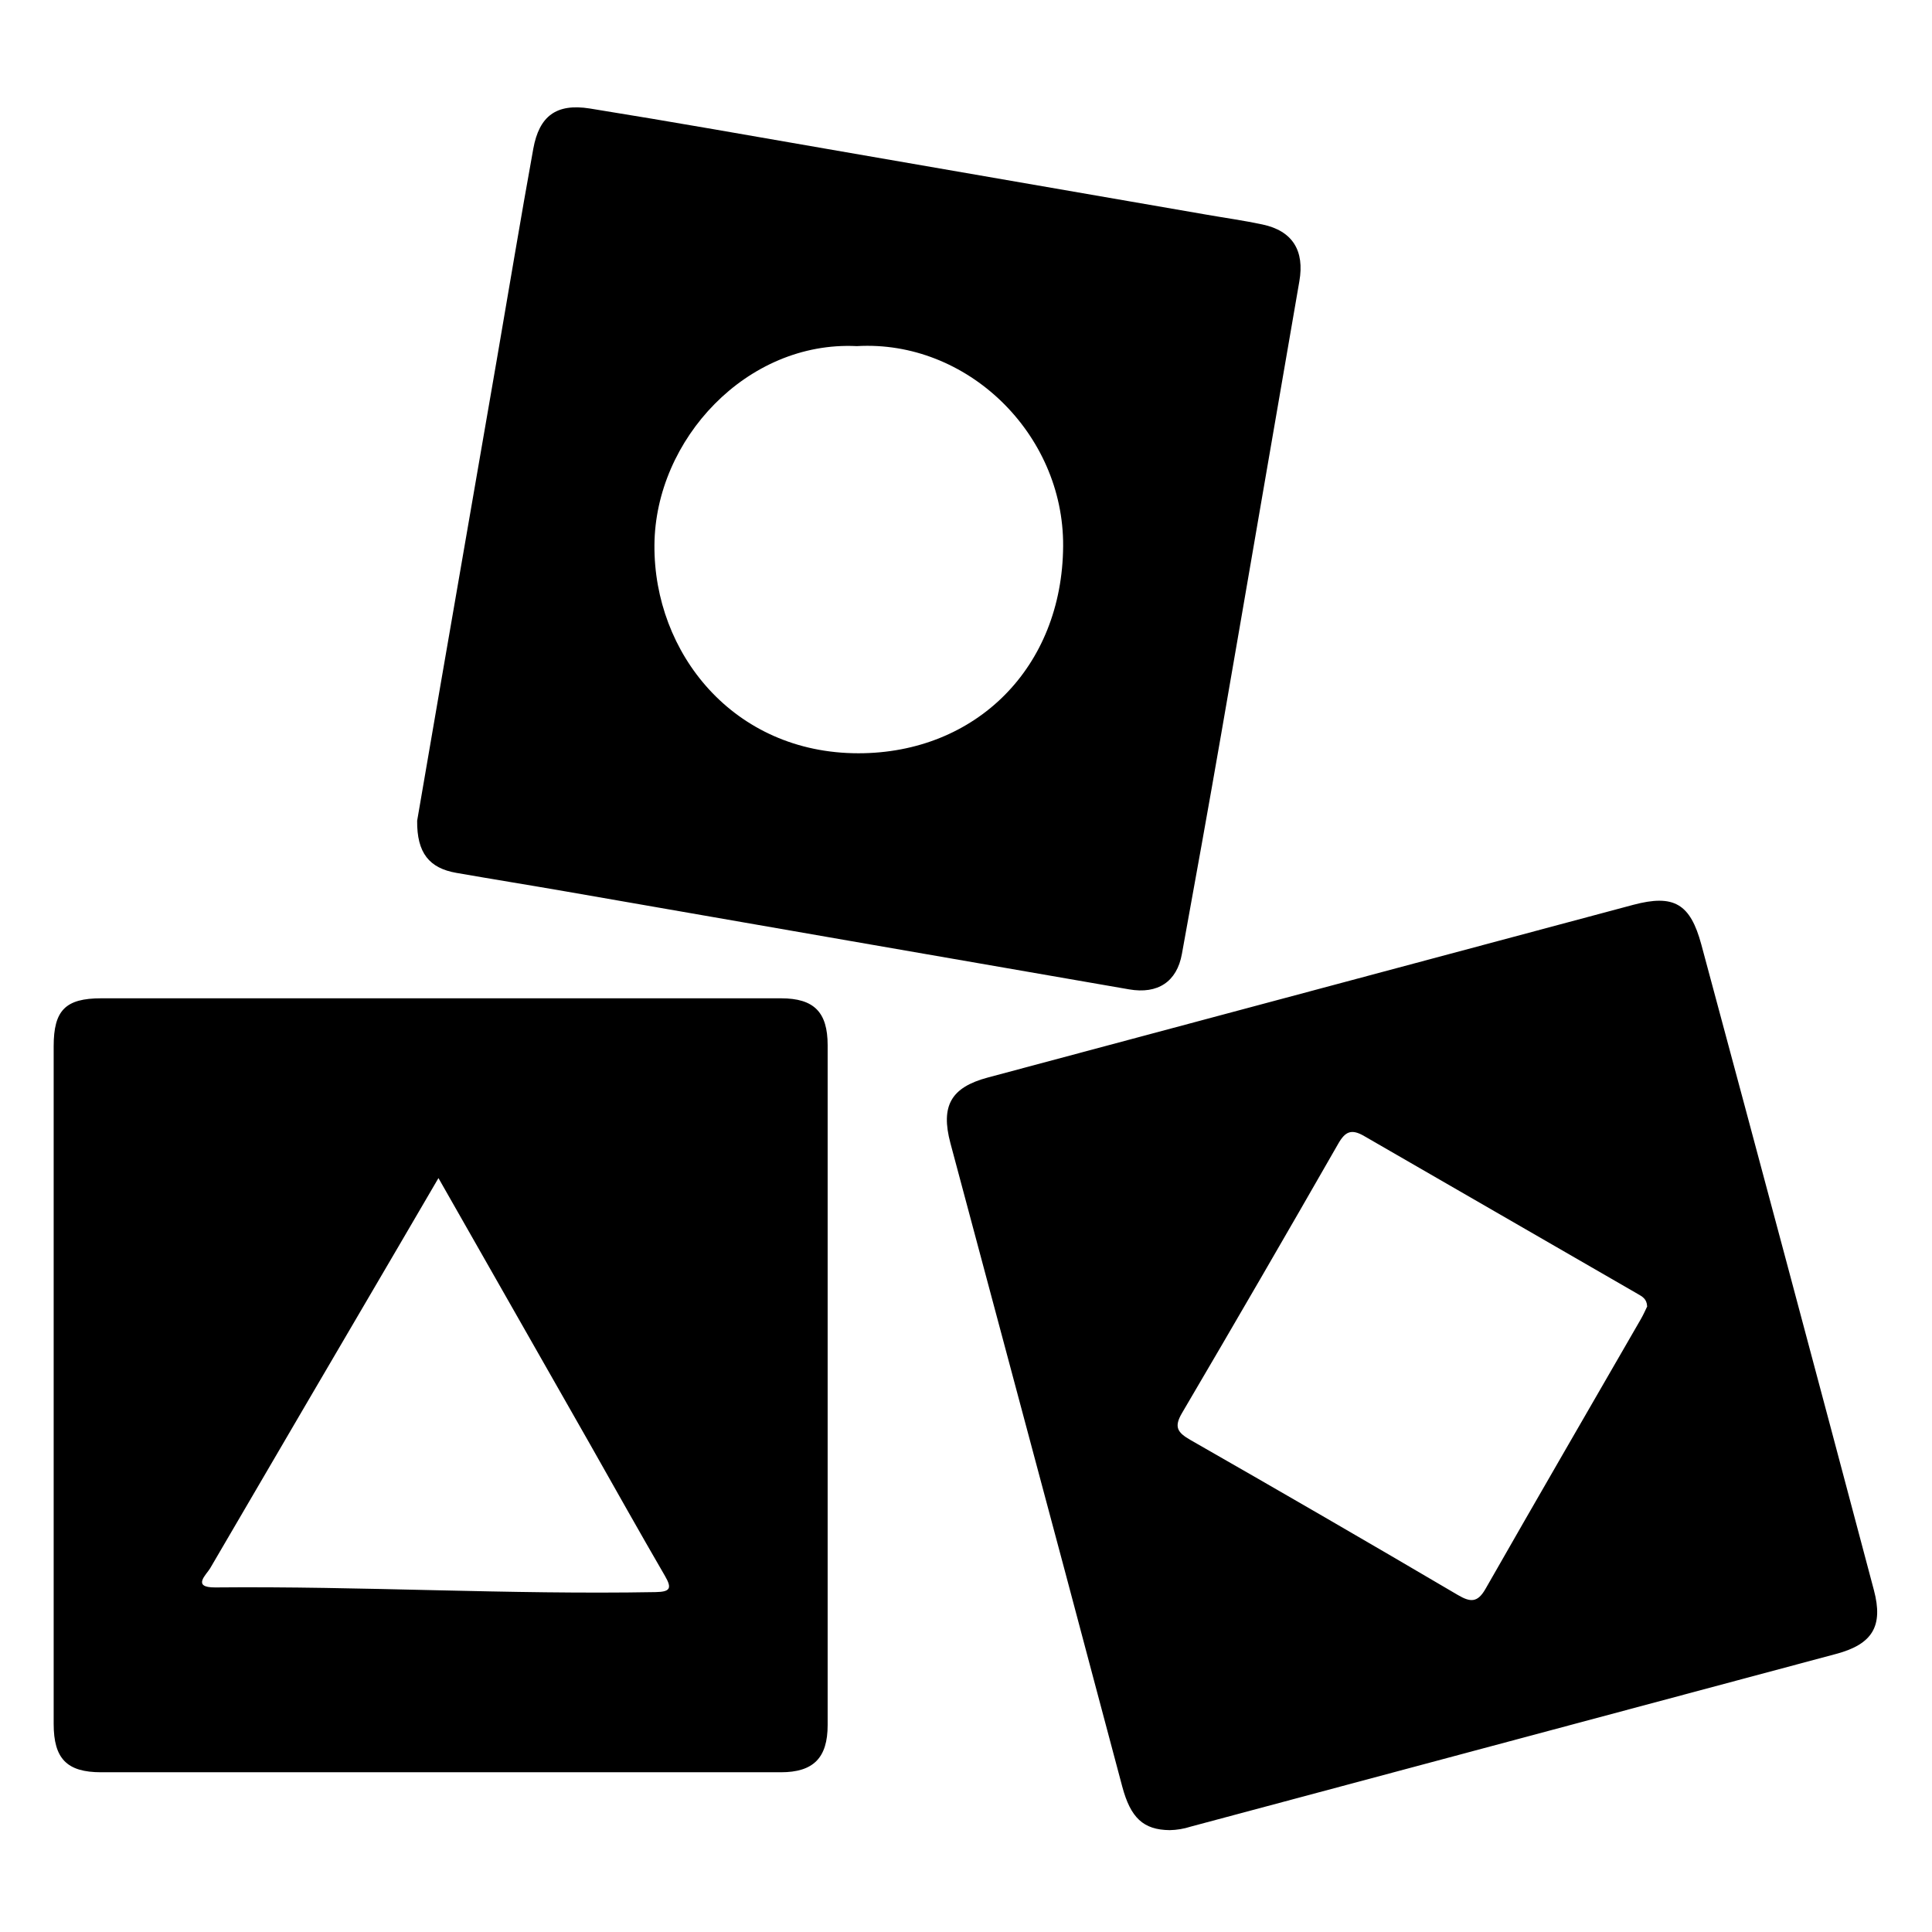
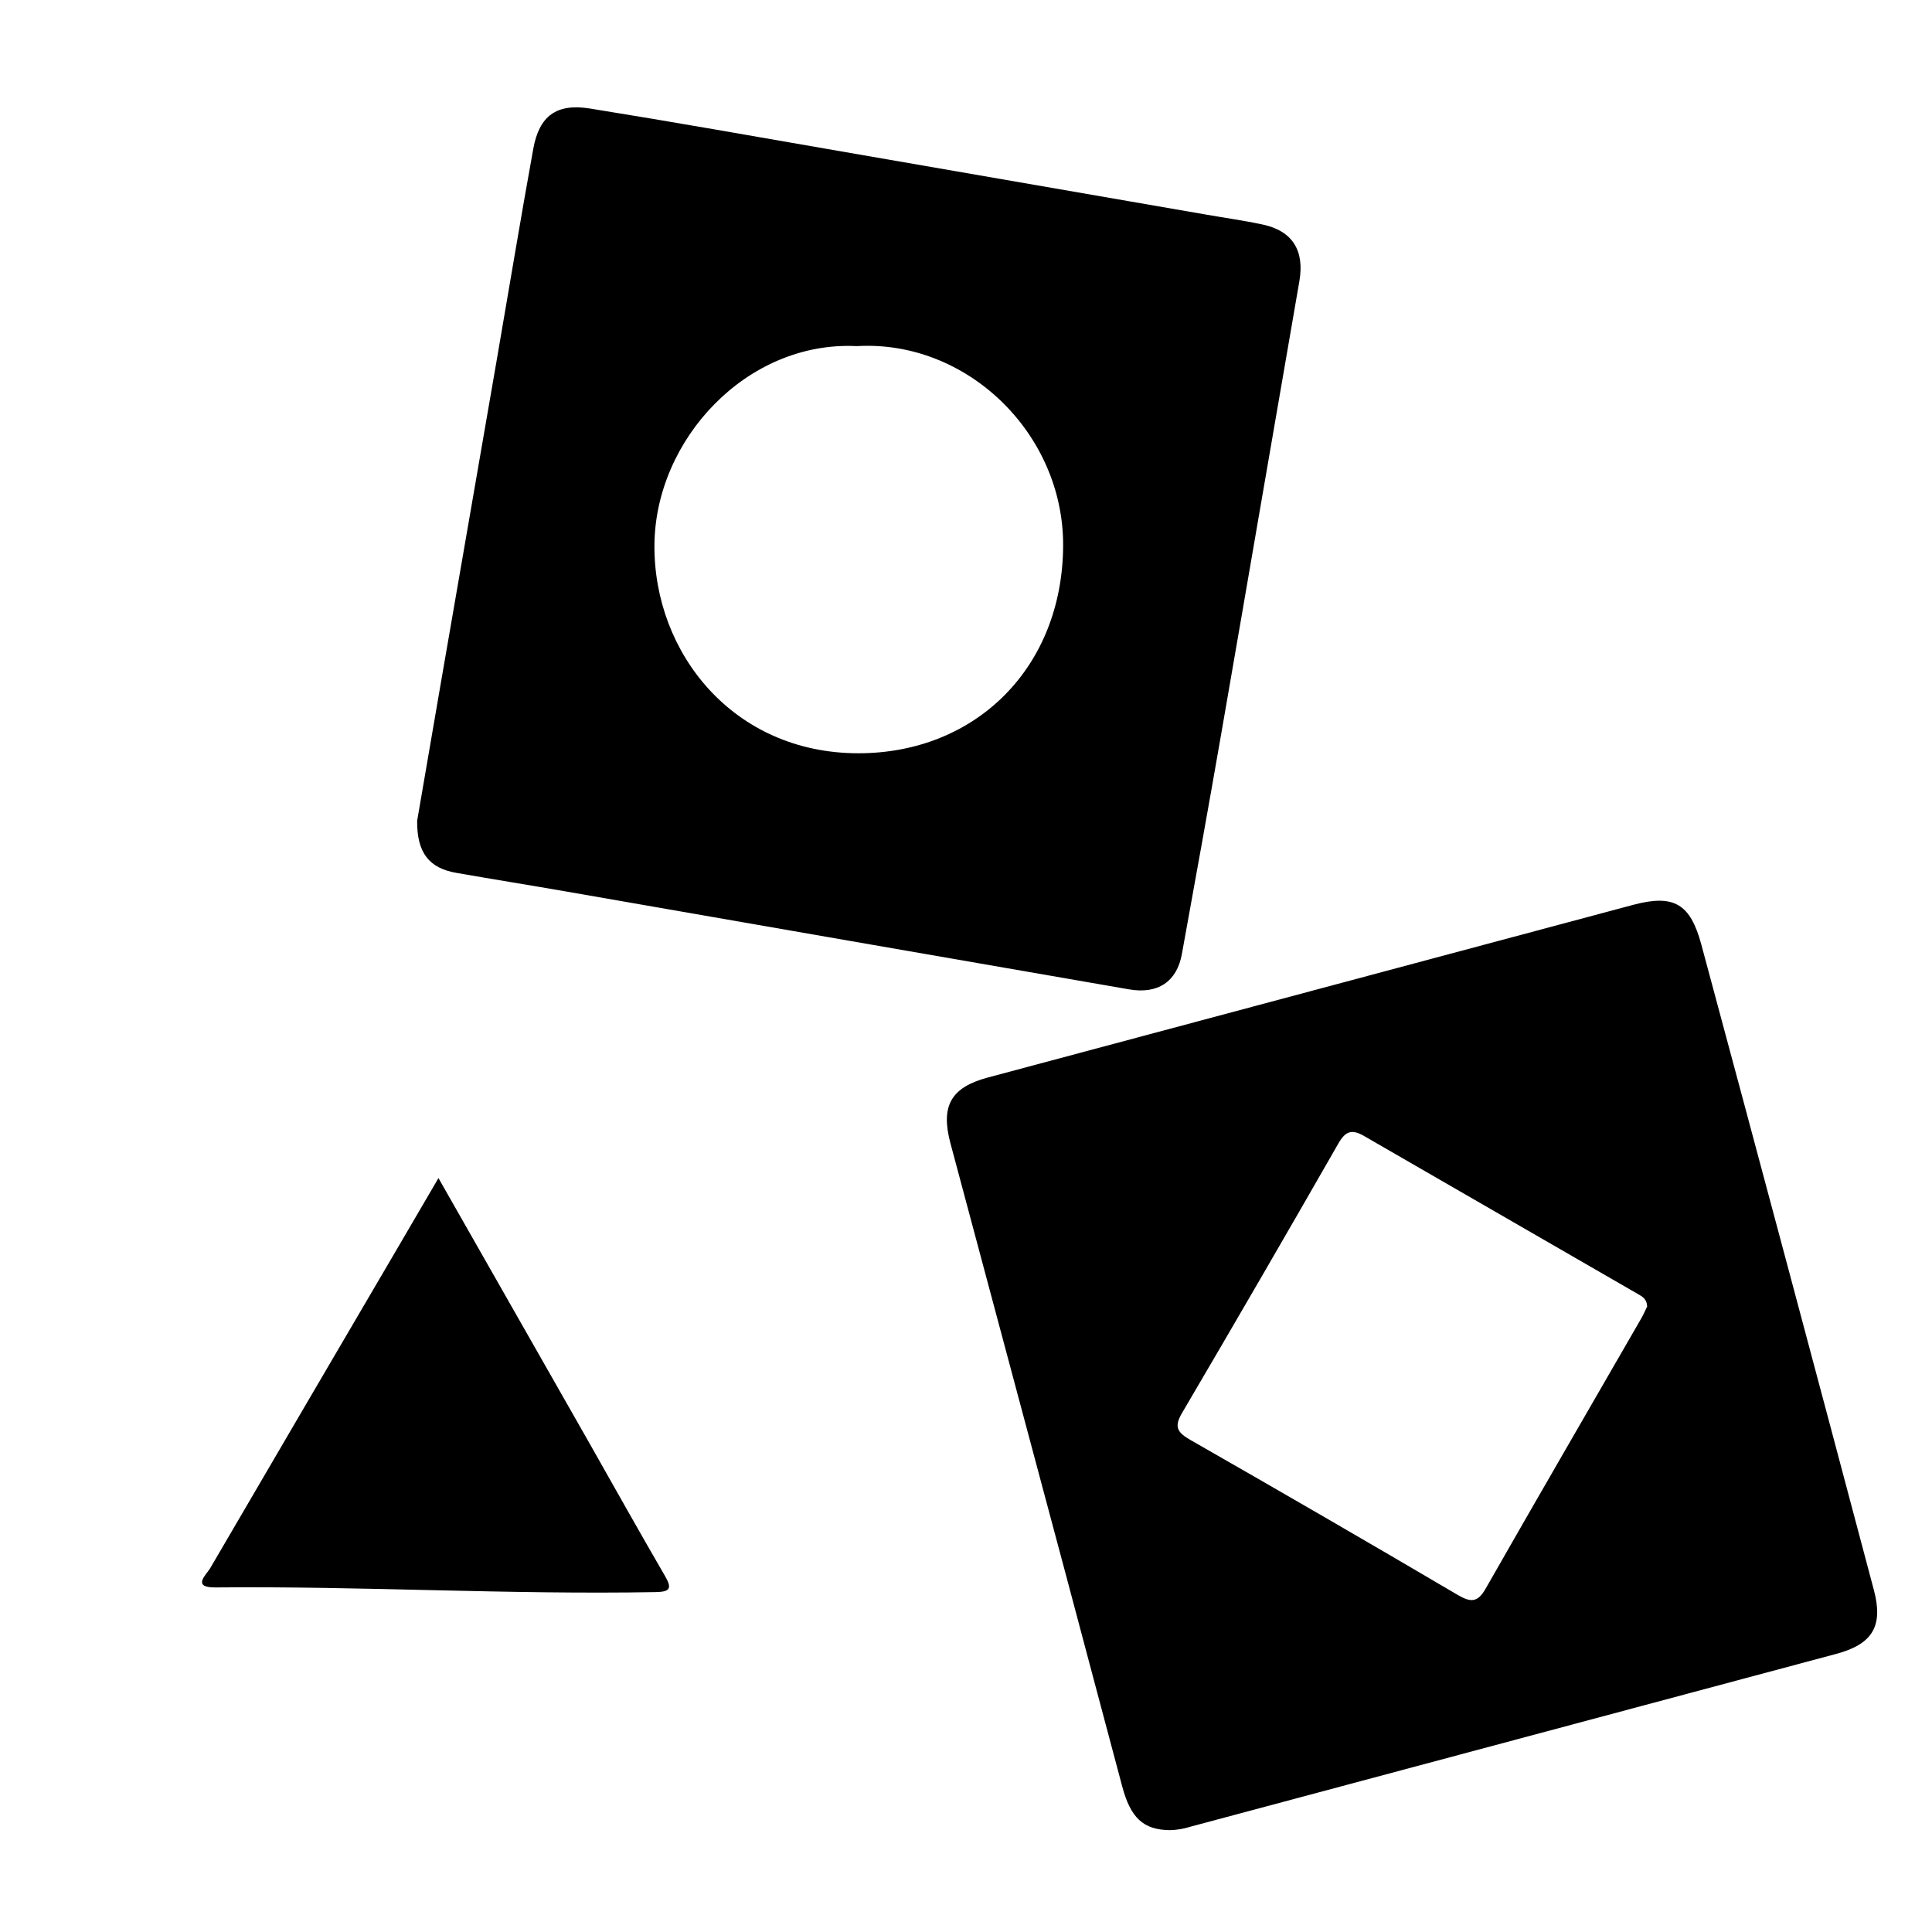
<svg xmlns="http://www.w3.org/2000/svg" width="72" height="72" viewBox="0 0 72 72">
  <g fill="#000000" transform="translate(2 4)">
-     <path d="M0 47.534C0 43.353 0 39.172 0 34.99 0 33.65.441 33.204 1.771 33.204 10.215 33.204 18.659 33.204 27.104 33.204 28.337 33.204 28.844 33.718 28.844 34.954 28.844 43.399 28.844 51.843 28.844 60.287 28.844 61.51 28.314 62.047 27.101 62.047 18.657 62.047 10.213 62.047 1.768 62.047.495 62.047 0 61.545 0 60.243 0 56.006 0 51.77 0 47.534zM14.339 39.905L12.854 42.446C10.509 46.444 8.168 50.445 5.83 54.448 5.696 54.677 5.128 55.167 6.024 55.159 11.492 55.106 16.959 55.432 22.428 55.333 22.96 55.323 23.061 55.209 22.783 54.733 21.833 53.098 20.908 51.446 19.977 49.802 18.131 46.562 16.287 43.322 14.341 39.905L14.339 39.905zM41.592 64.204C40.602 64.194 40.132 63.737 39.823 62.58 39.115 59.939 38.417 57.287 37.71 54.641 36.28 49.293 34.849 43.947 33.419 38.602 33.049 37.212 33.44 36.524 34.81 36.157 42.828 34.009 50.848 31.864 58.868 29.72 60.381 29.318 60.994 29.676 61.405 31.206 63.563 39.219 65.707 47.237 67.835 55.26 68.191 56.602 67.782 57.273 66.434 57.635 58.416 59.781 50.397 61.926 42.378 64.072 42.124 64.154 41.859 64.199 41.592 64.204zM59.384 44.684C59.373 44.4 59.193 44.314 59.028 44.218 55.629 42.258 52.232 40.298 48.836 38.336 48.369 38.065 48.136 38.159 47.871 38.625 45.95 41.981 44.009 45.326 42.049 48.661 41.741 49.184 41.884 49.387 42.363 49.663 45.697 51.568 49.019 53.493 52.329 55.44 52.804 55.719 53.066 55.729 53.362 55.21 55.278 51.852 57.221 48.506 59.152 45.156 59.252 44.982 59.328 44.806 59.391 44.675L59.384 44.684zM13.546 26.586C13.824 24.96 14.135 23.153 14.447 21.347 15.137 17.359 15.827 13.37 16.518 9.381 16.97 6.767 17.401 4.149 17.875 1.538 18.096.33 18.726-.155 19.979.043 23.059.538 26.129 1.084 29.2 1.616 33.784 2.408 38.367 3.202 42.947 3.997 43.649 4.12 44.353 4.217 45.05 4.366 46.176 4.605 46.621 5.348 46.423 6.483 45.449 12.095 44.492 17.706 43.518 23.31 43.041 26.058 42.545 28.804 42.046 31.551 41.86 32.586 41.148 33.056 40.08 32.871 33.099 31.661 26.117 30.447 19.136 29.23 17.761 28.991 16.383 28.77 15.01 28.53 13.998 28.355 13.534 27.788 13.546 26.586zM29.933 8.899C25.835 8.695 22.415 12.379 22.389 16.315 22.361 20.329 25.325 24.072 29.991 24.072 34.363 24.072 37.593 20.882 37.62 16.345 37.643 12.159 34.038 8.66 29.933 8.899z" />
+     <path d="M0 47.534zM14.339 39.905L12.854 42.446C10.509 46.444 8.168 50.445 5.83 54.448 5.696 54.677 5.128 55.167 6.024 55.159 11.492 55.106 16.959 55.432 22.428 55.333 22.96 55.323 23.061 55.209 22.783 54.733 21.833 53.098 20.908 51.446 19.977 49.802 18.131 46.562 16.287 43.322 14.341 39.905L14.339 39.905zM41.592 64.204C40.602 64.194 40.132 63.737 39.823 62.58 39.115 59.939 38.417 57.287 37.71 54.641 36.28 49.293 34.849 43.947 33.419 38.602 33.049 37.212 33.44 36.524 34.81 36.157 42.828 34.009 50.848 31.864 58.868 29.72 60.381 29.318 60.994 29.676 61.405 31.206 63.563 39.219 65.707 47.237 67.835 55.26 68.191 56.602 67.782 57.273 66.434 57.635 58.416 59.781 50.397 61.926 42.378 64.072 42.124 64.154 41.859 64.199 41.592 64.204zM59.384 44.684C59.373 44.4 59.193 44.314 59.028 44.218 55.629 42.258 52.232 40.298 48.836 38.336 48.369 38.065 48.136 38.159 47.871 38.625 45.95 41.981 44.009 45.326 42.049 48.661 41.741 49.184 41.884 49.387 42.363 49.663 45.697 51.568 49.019 53.493 52.329 55.44 52.804 55.719 53.066 55.729 53.362 55.21 55.278 51.852 57.221 48.506 59.152 45.156 59.252 44.982 59.328 44.806 59.391 44.675L59.384 44.684zM13.546 26.586C13.824 24.96 14.135 23.153 14.447 21.347 15.137 17.359 15.827 13.37 16.518 9.381 16.97 6.767 17.401 4.149 17.875 1.538 18.096.33 18.726-.155 19.979.043 23.059.538 26.129 1.084 29.2 1.616 33.784 2.408 38.367 3.202 42.947 3.997 43.649 4.12 44.353 4.217 45.05 4.366 46.176 4.605 46.621 5.348 46.423 6.483 45.449 12.095 44.492 17.706 43.518 23.31 43.041 26.058 42.545 28.804 42.046 31.551 41.86 32.586 41.148 33.056 40.08 32.871 33.099 31.661 26.117 30.447 19.136 29.23 17.761 28.991 16.383 28.77 15.01 28.53 13.998 28.355 13.534 27.788 13.546 26.586zM29.933 8.899C25.835 8.695 22.415 12.379 22.389 16.315 22.361 20.329 25.325 24.072 29.991 24.072 34.363 24.072 37.593 20.882 37.62 16.345 37.643 12.159 34.038 8.66 29.933 8.899z" />
  </g>
</svg>